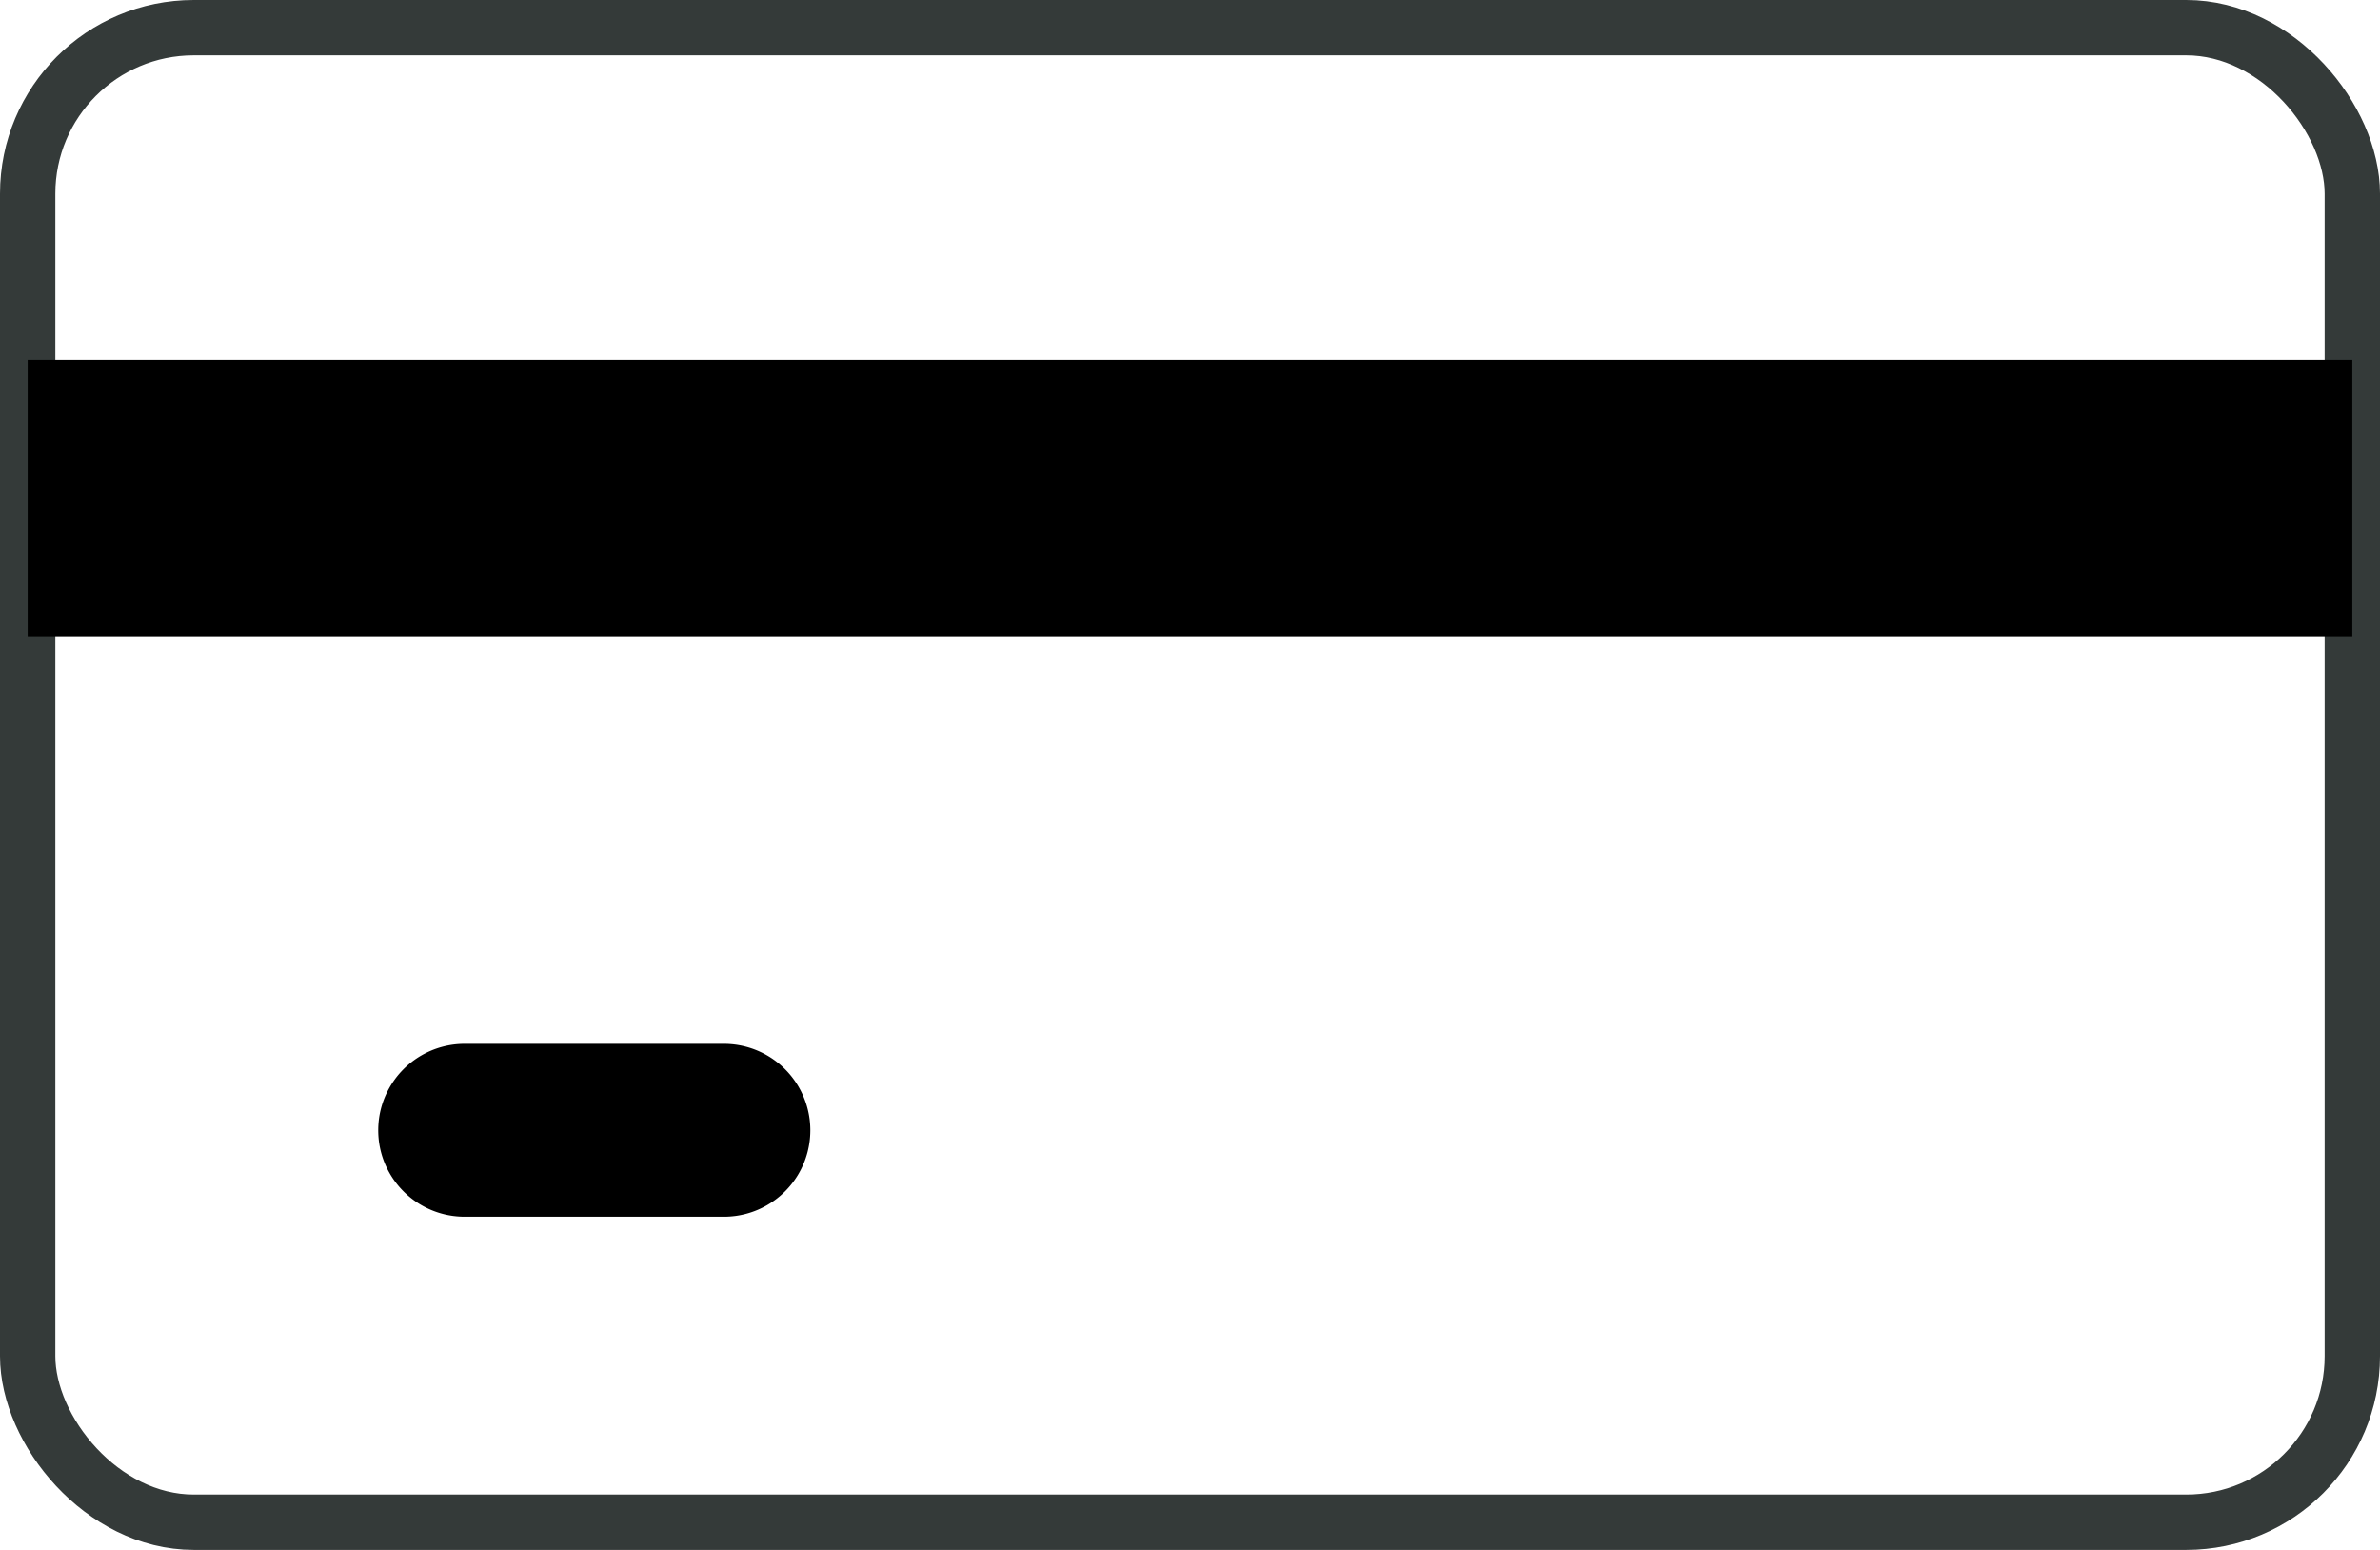
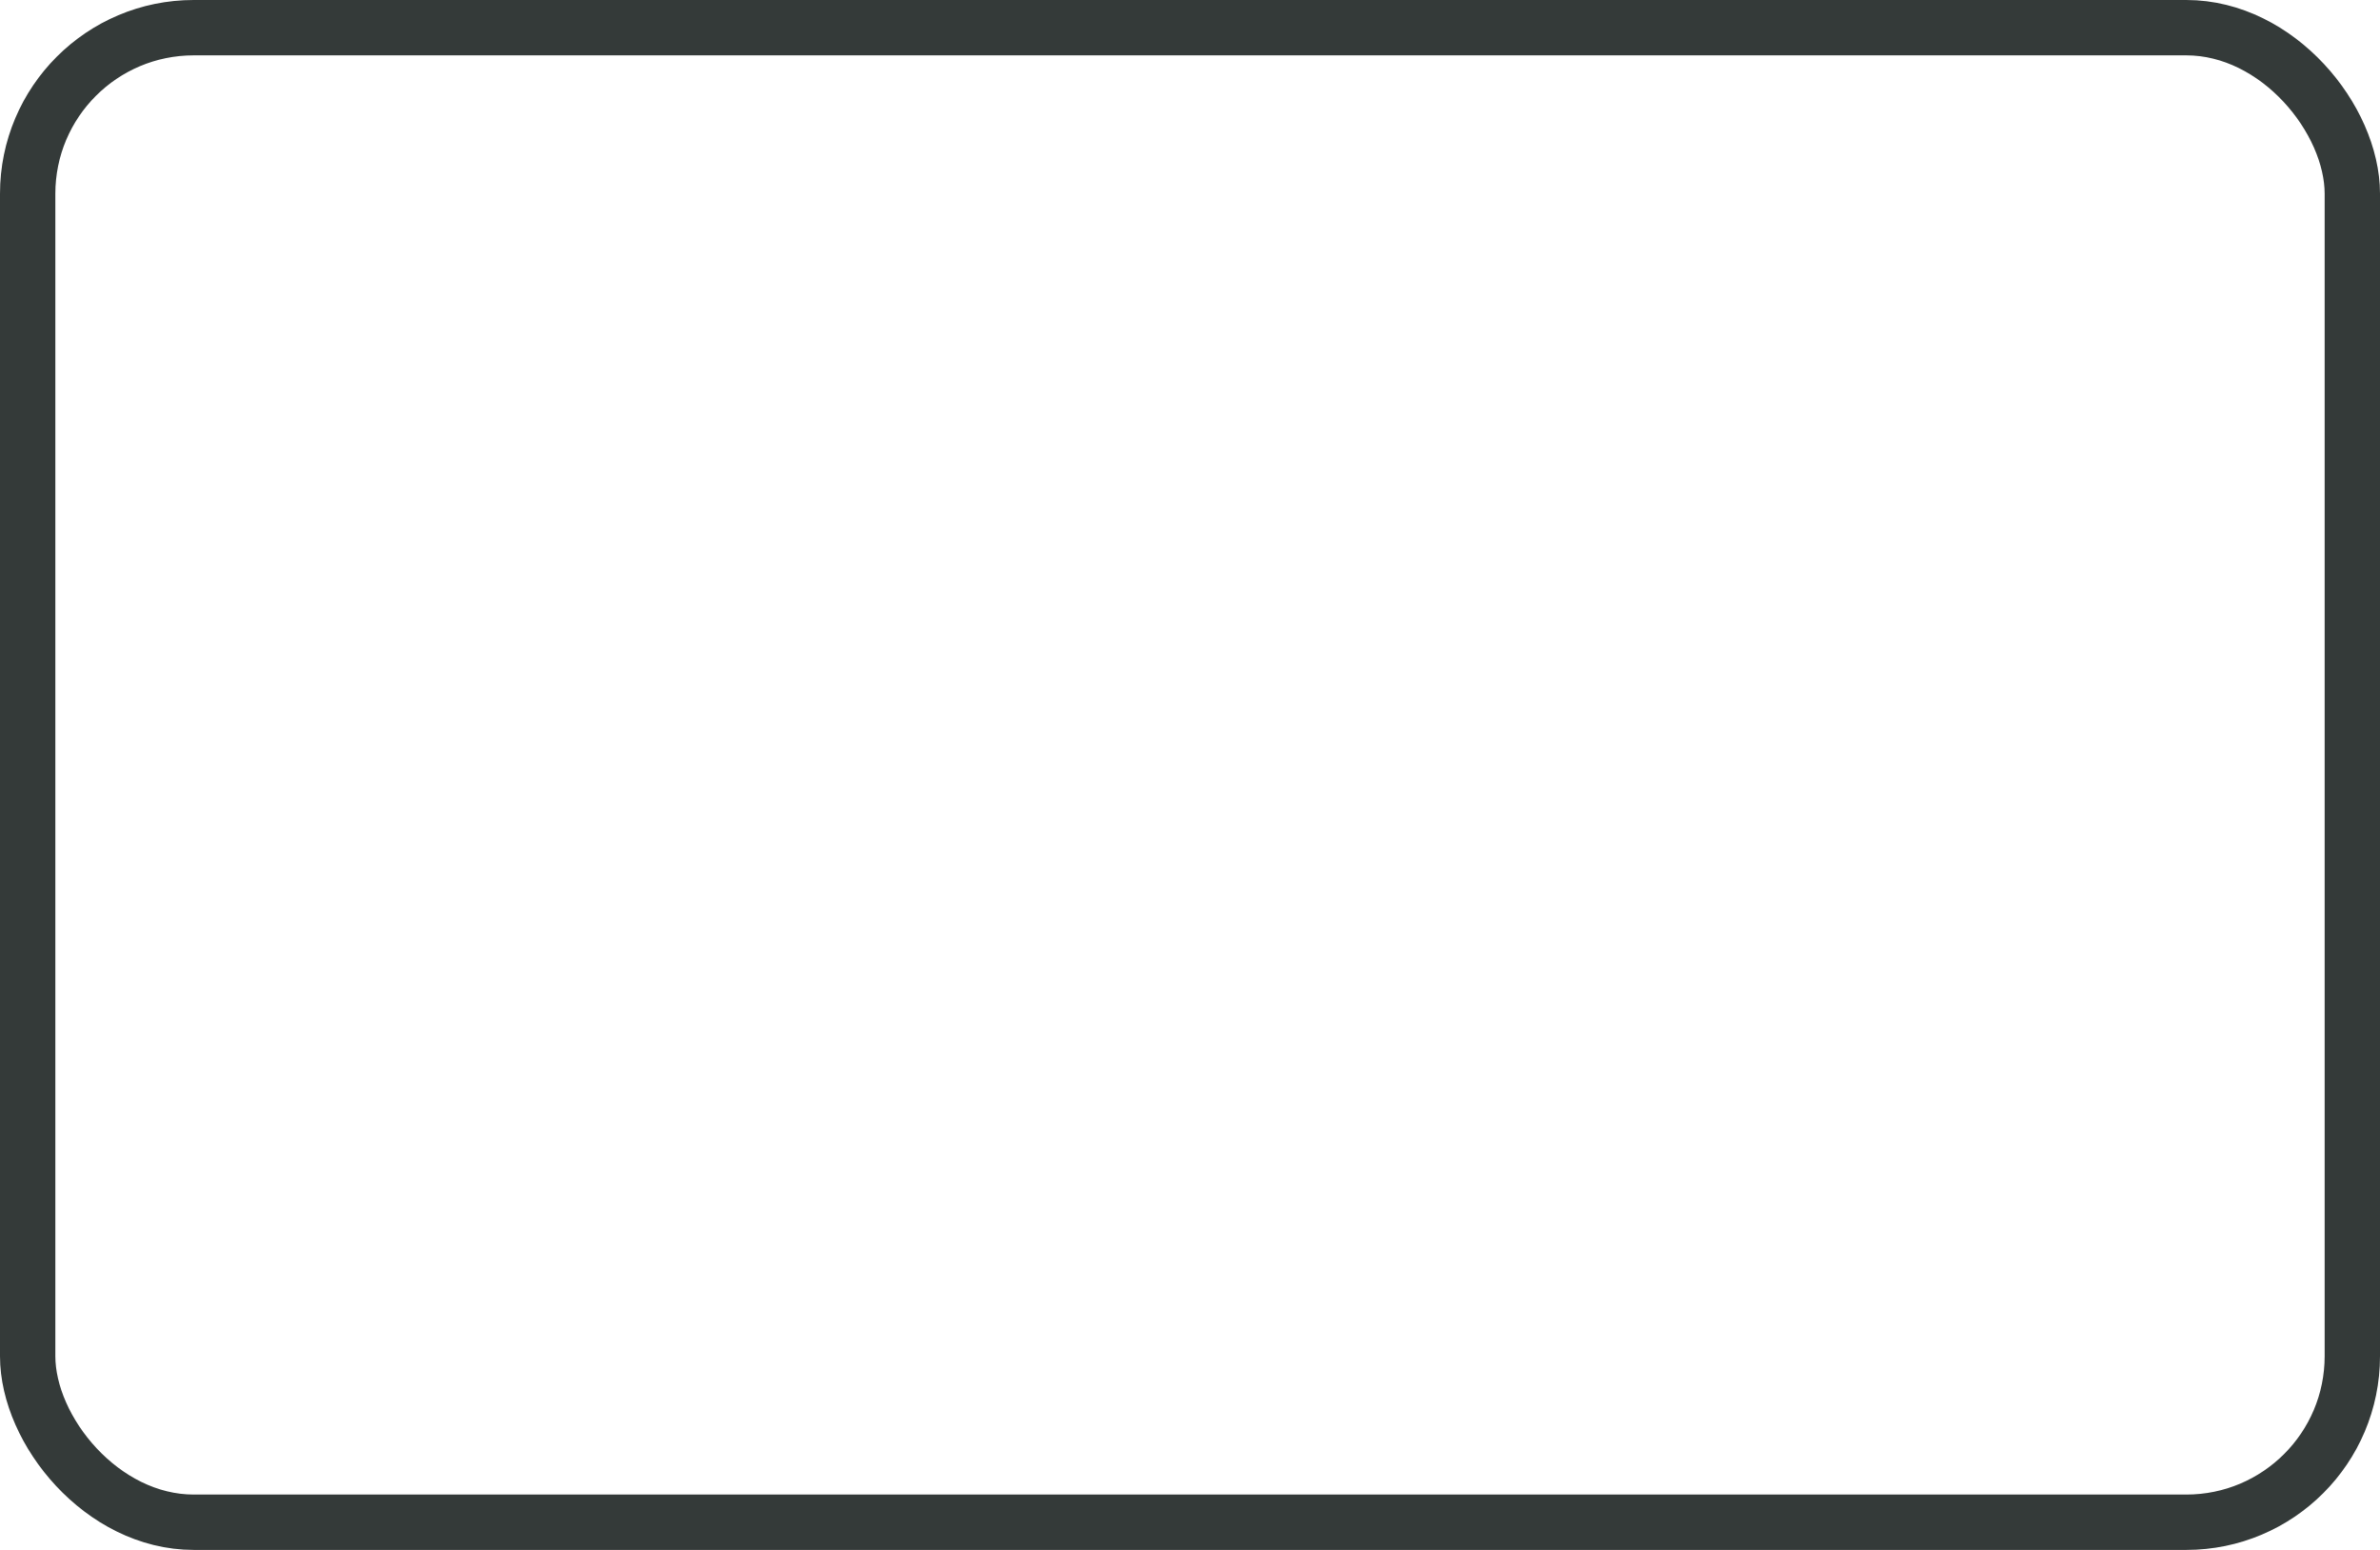
<svg xmlns="http://www.w3.org/2000/svg" width="43" height="28" viewBox="0 0 43 28">
  <g id="Group_119" data-name="Group 119" transform="translate(0.5 0.108)">
    <g id="Group_77" data-name="Group 77" transform="translate(0 0.392)">
      <rect id="Rectangle_41" data-name="Rectangle 41" width="42" height="27" rx="3" transform="translate(0 0)" fill="none" stroke="#343a39" stroke-width="1" />
-       <rect id="Rectangle_42" data-name="Rectangle 42" width="42" height="5" transform="translate(0 6)" />
-       <path id="Path_46" data-name="Path 46" d="M13.245,22.122H8.561a1.561,1.561,0,1,1,0-3.123h4.684a1.561,1.561,0,1,1,0,3.123Z" transform="translate(-0.666 -0.641)" />
    </g>
  </g>
</svg>